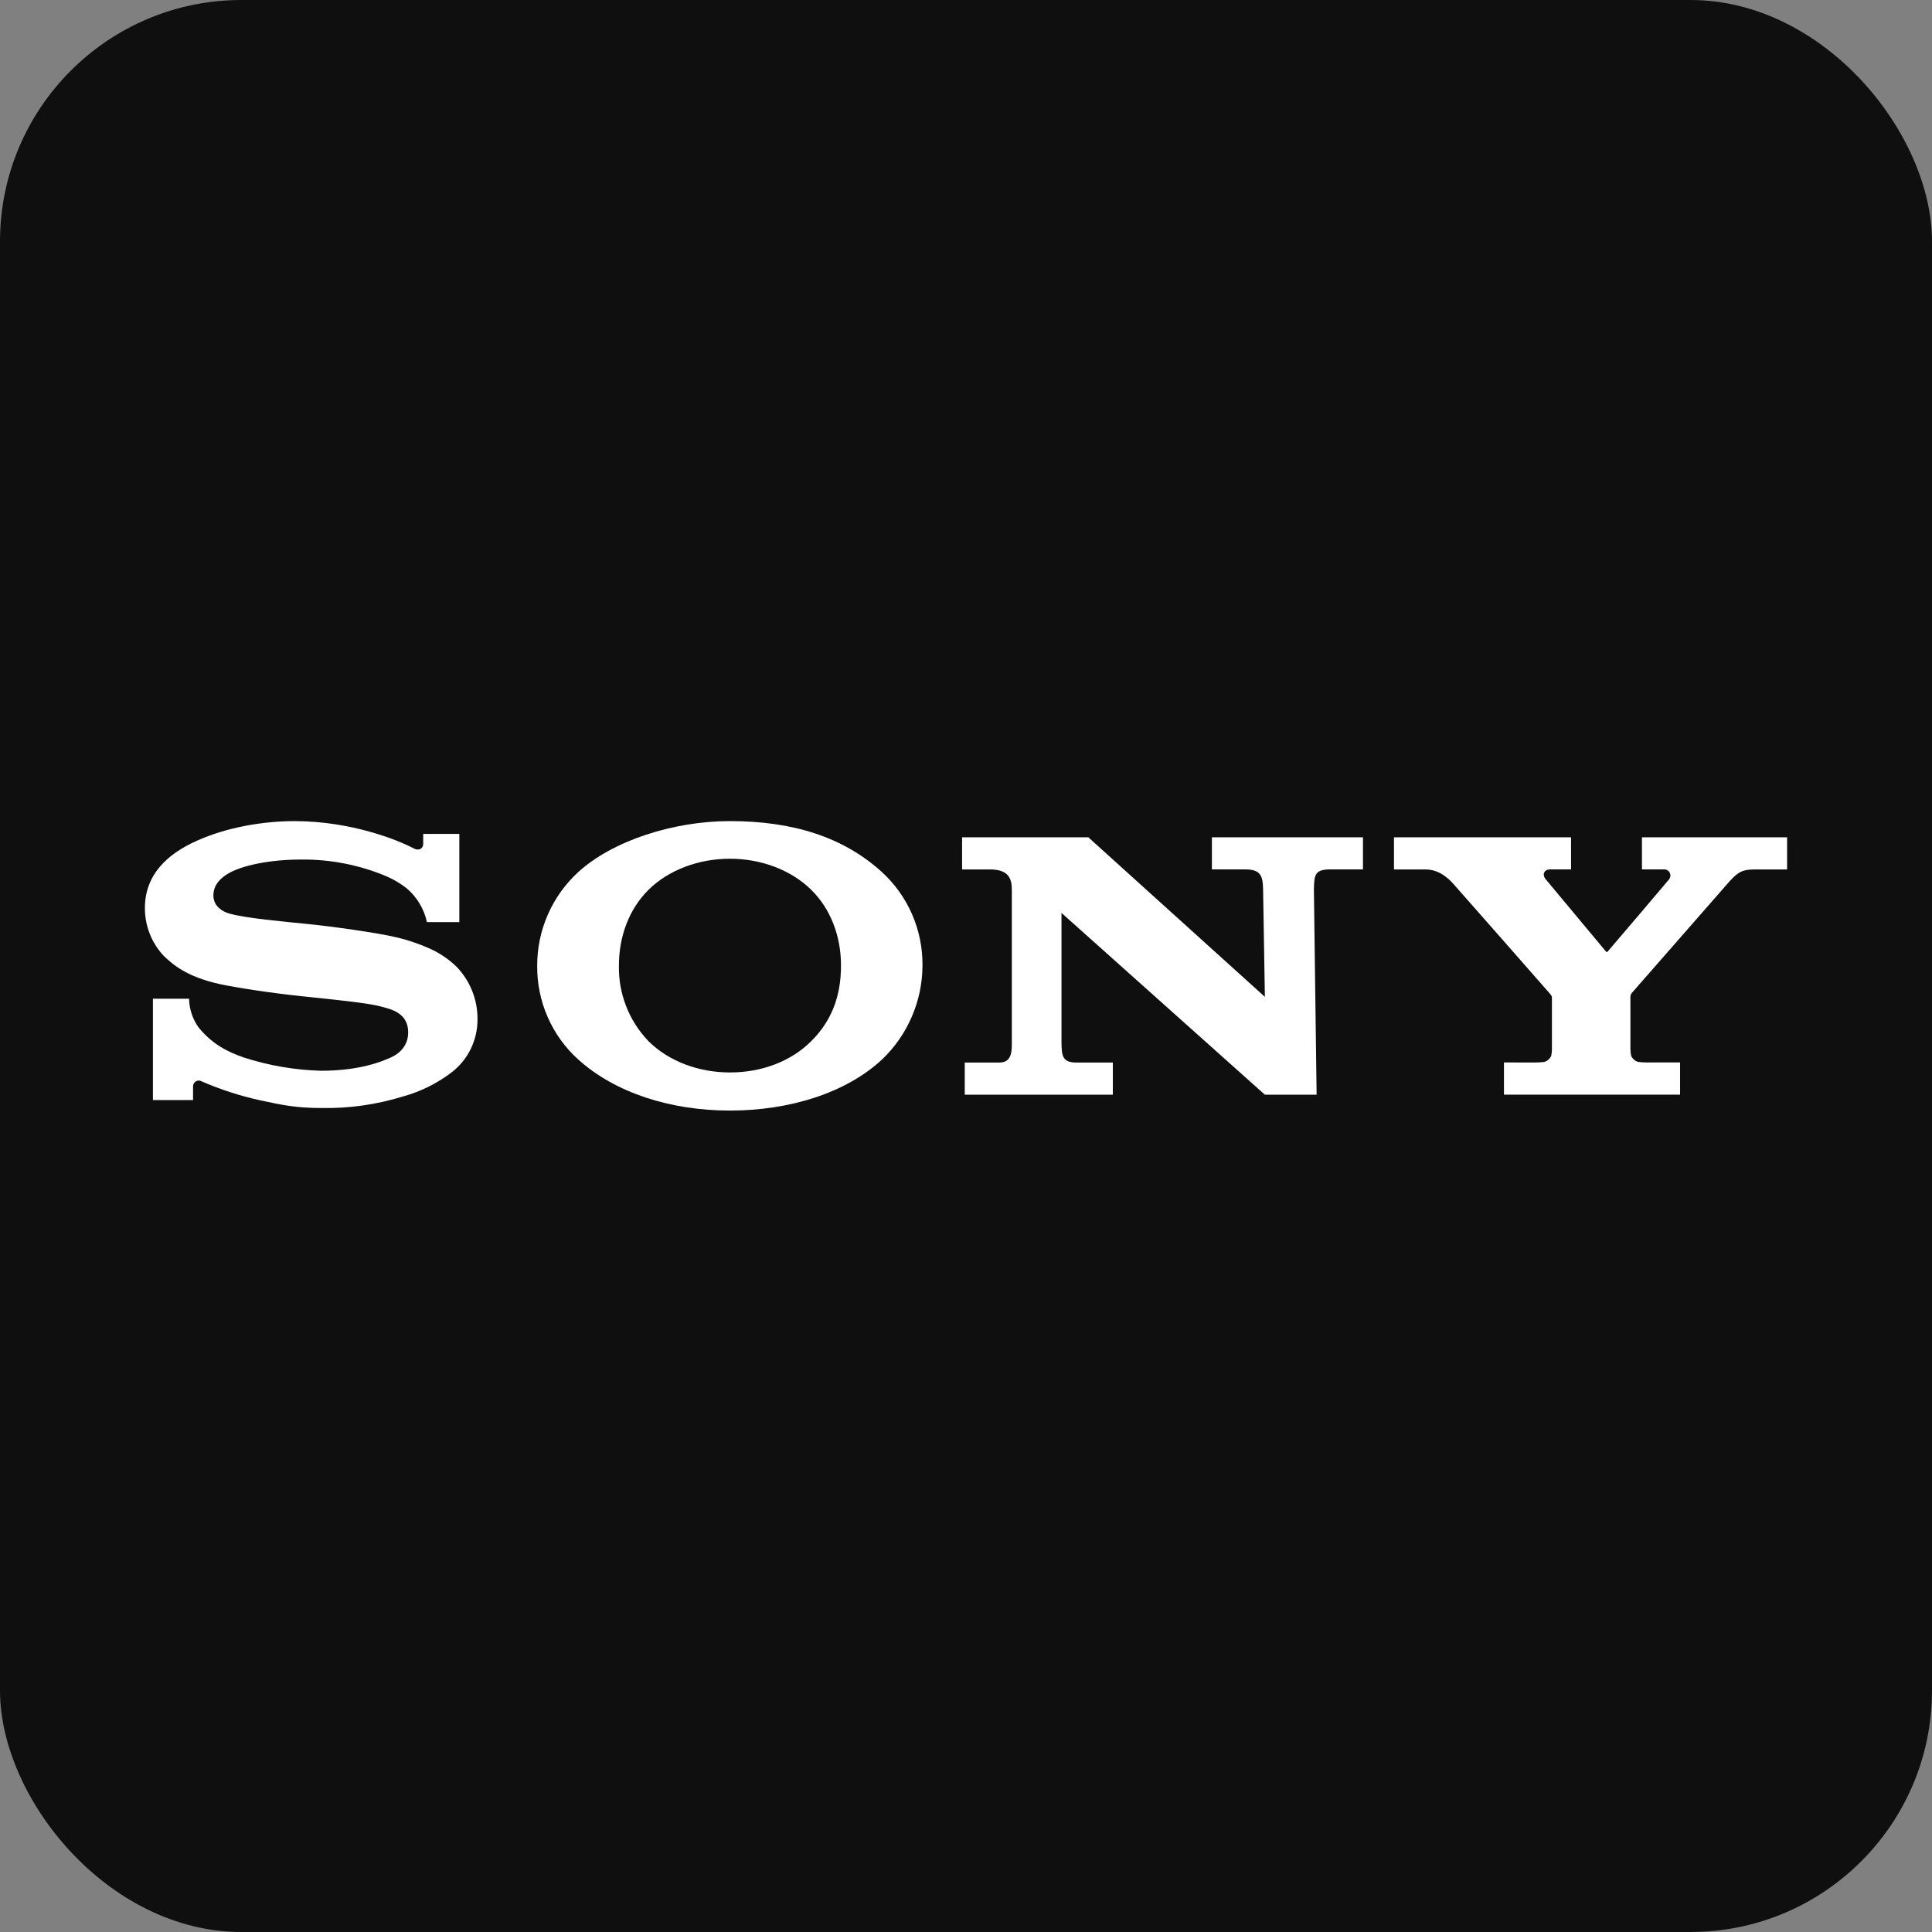
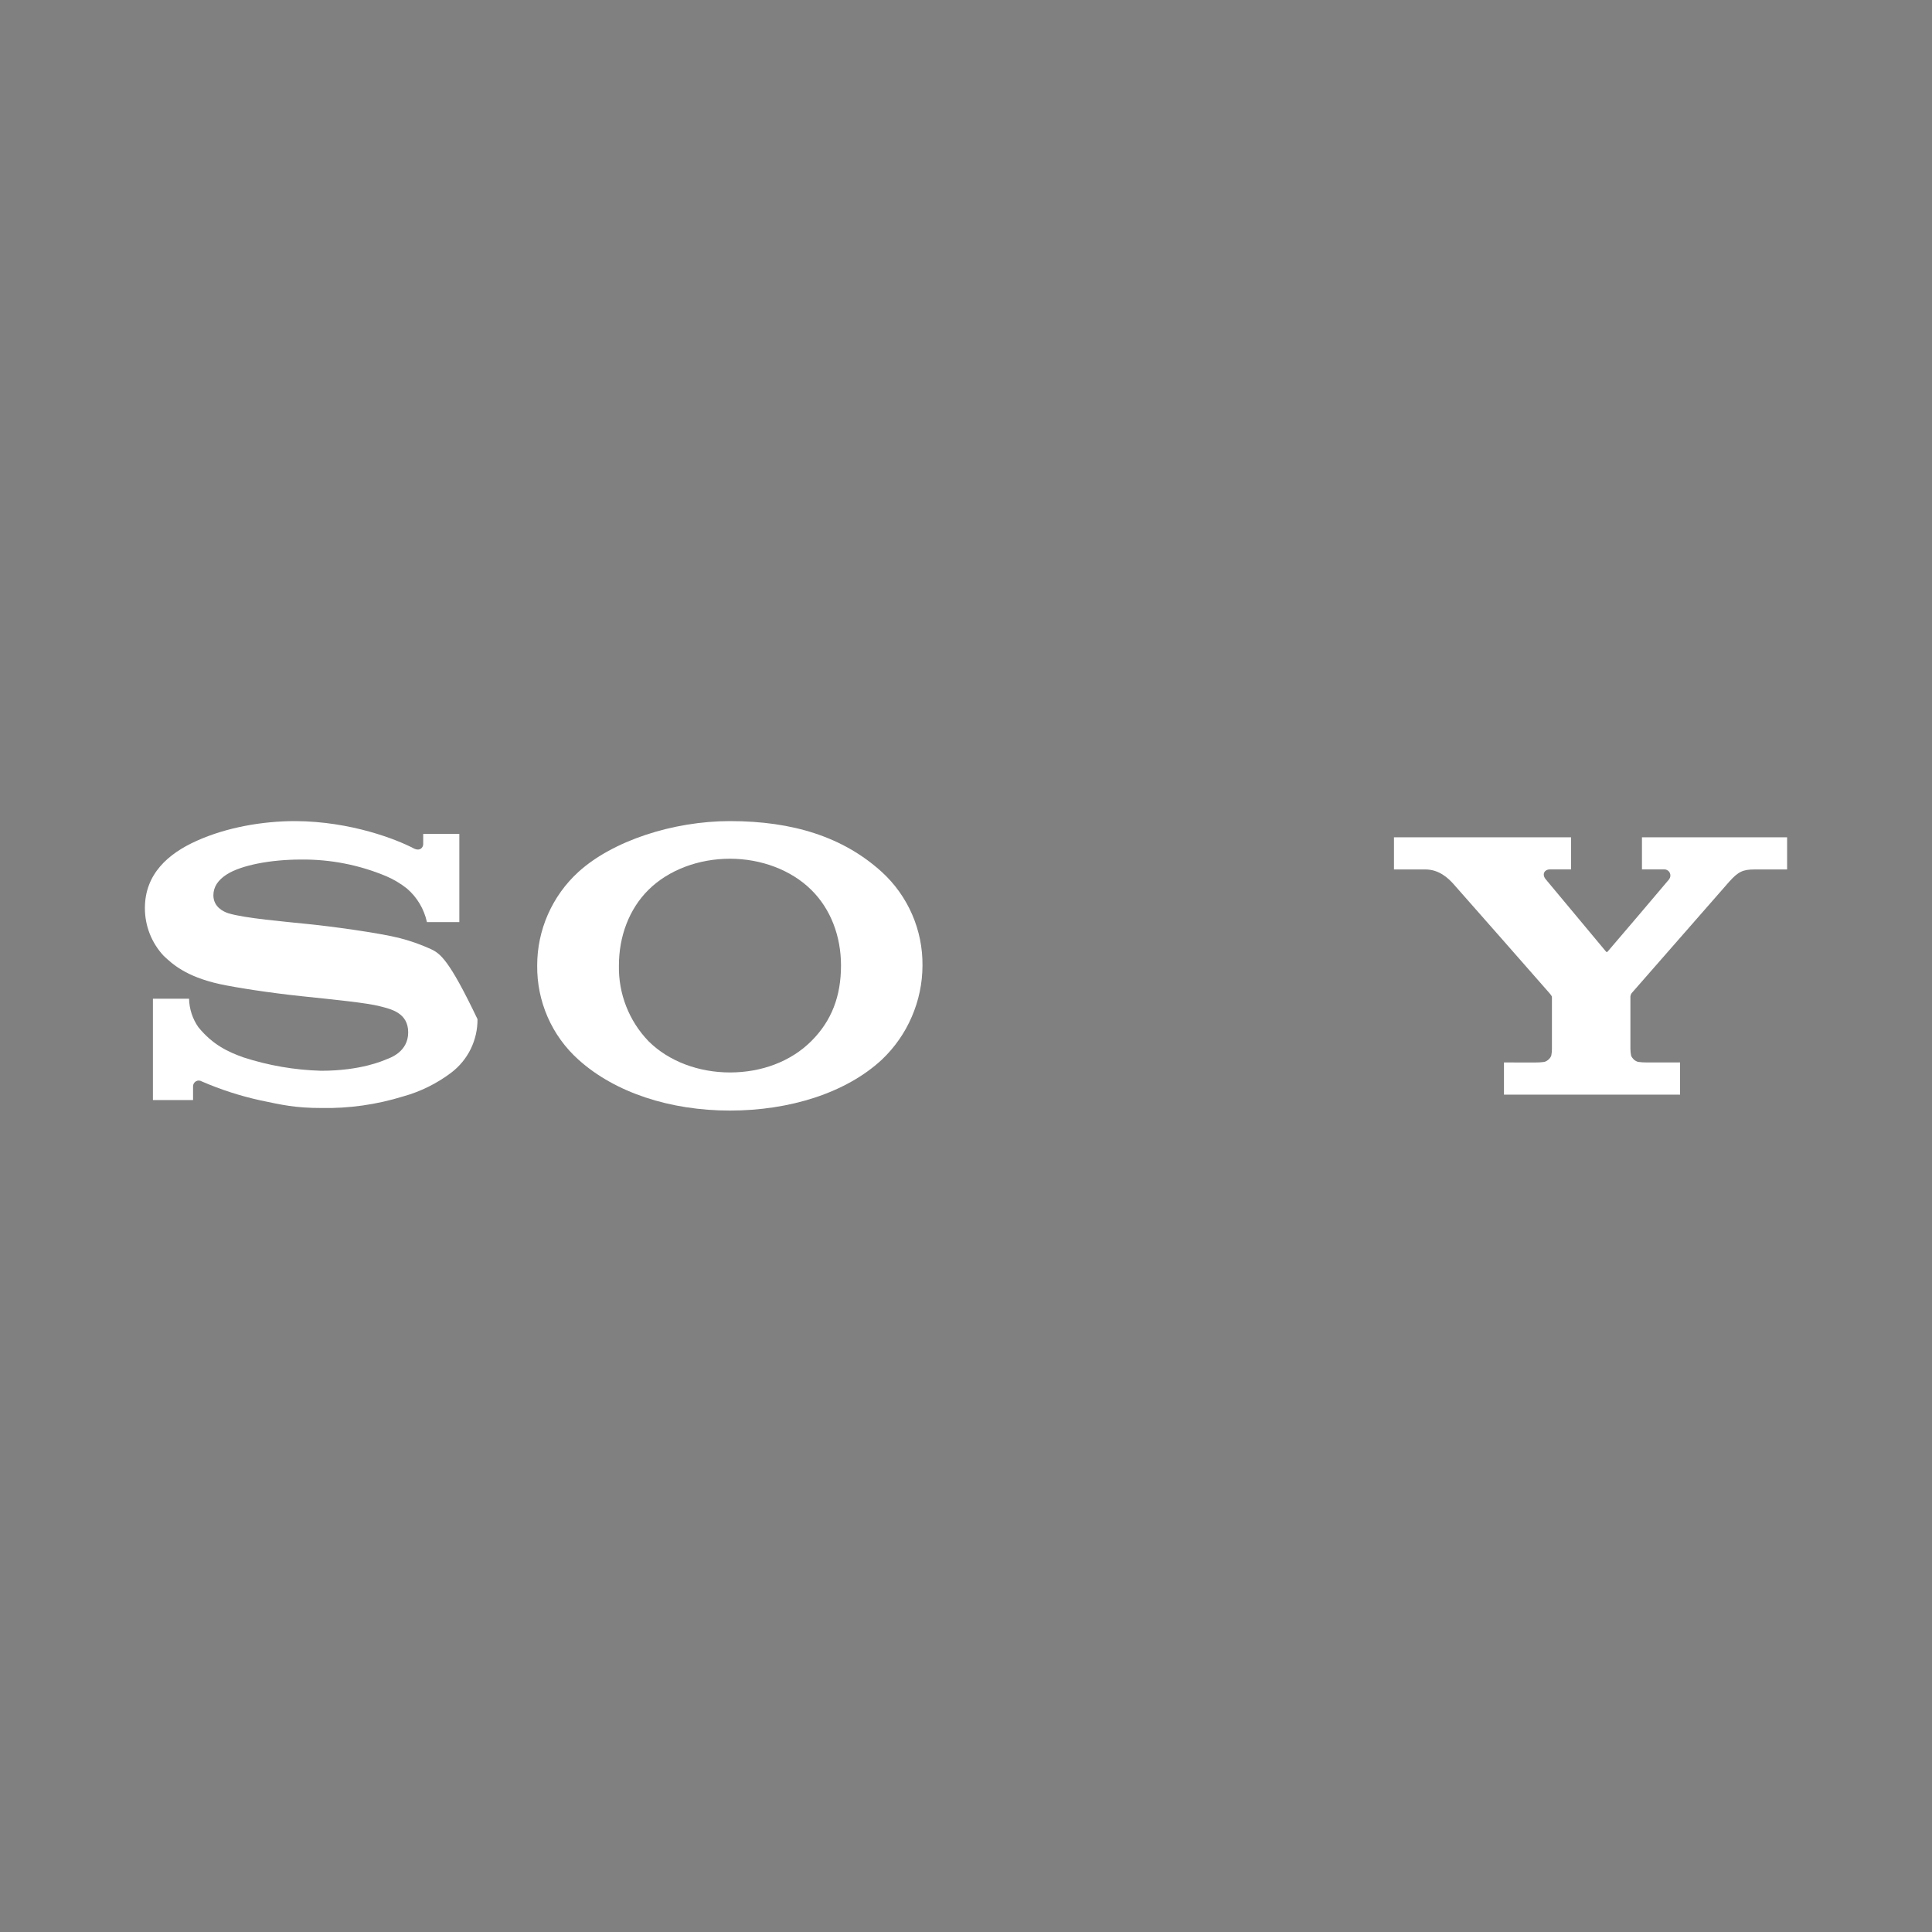
<svg xmlns="http://www.w3.org/2000/svg" width="40" height="40" viewBox="0 0 40 40" fill="none">
  <rect x="0" y="0" width="40" height="40" fill="#808080" stroke="none" />
-   <rect width="40" height="40" rx="5" fill="#0F0F0F" />
  <path d="M28.861 17.335V18.001H29.511C29.794 18.001 29.981 18.18 30.087 18.296C30.172 18.391 32.042 20.515 32.087 20.57C32.131 20.626 32.131 20.627 32.131 20.662V21.715C32.131 21.763 32.127 21.811 32.117 21.858C32.104 21.889 32.084 21.916 32.059 21.938C32.034 21.96 32.005 21.977 31.973 21.986C31.912 21.994 31.85 21.998 31.788 21.998L31.138 21.997V22.663H34.784V21.997H34.098C34.037 21.997 33.975 21.994 33.914 21.985C33.883 21.976 33.853 21.96 33.828 21.938C33.804 21.915 33.784 21.888 33.771 21.858C33.761 21.81 33.756 21.762 33.756 21.714V20.662C33.752 20.628 33.761 20.593 33.78 20.564L35.803 18.253C35.989 18.046 36.086 18.001 36.329 18.001H37V17.335H33.995V18H34.449C34.473 17.998 34.497 18.004 34.519 18.016C34.54 18.027 34.557 18.045 34.569 18.067C34.58 18.088 34.585 18.113 34.583 18.137C34.581 18.161 34.572 18.184 34.558 18.204C34.548 18.218 33.3 19.688 33.284 19.702C33.268 19.716 33.258 19.713 33.247 19.697C33.235 19.682 32.002 18.204 32.002 18.204C31.915 18.097 31.983 18 32.085 18H32.527V17.335L28.861 17.335Z" fill="white" />
-   <path d="M19.919 17.335V18.001H20.5C20.921 18.001 20.949 18.235 20.949 18.44V21.556C20.949 21.743 20.96 21.999 20.692 21.999H19.974V22.665H23.04V21.999H22.292C21.994 21.999 21.98 21.862 21.977 21.572V18.901L26.188 22.665H27.259L27.203 18.414C27.208 18.104 27.227 18 27.548 18H28.219V17.335H25.091V18H25.778C26.093 18 26.146 18.122 26.151 18.414L26.188 20.639L22.532 17.335H19.919Z" fill="white" />
-   <path d="M6.111 17C5.452 17 4.703 17.124 4.071 17.409C3.481 17.673 3 18.097 3 18.8C2.999 19.169 3.139 19.524 3.391 19.792C3.562 19.95 3.837 20.218 4.557 20.376C4.878 20.445 5.566 20.554 6.25 20.626C6.935 20.698 7.599 20.763 7.871 20.835C8.087 20.891 8.451 20.965 8.451 21.374C8.451 21.783 8.068 21.905 8.001 21.932C7.935 21.958 7.475 22.169 6.65 22.169C6.103 22.154 5.561 22.061 5.04 21.892C4.732 21.782 4.409 21.637 4.108 21.268C3.986 21.095 3.919 20.889 3.914 20.677H3.166V22.775H3.997V22.491C3.997 22.47 4.002 22.449 4.013 22.431C4.023 22.413 4.038 22.398 4.057 22.387C4.075 22.377 4.096 22.371 4.117 22.372C4.138 22.372 4.158 22.378 4.176 22.389C4.568 22.559 4.975 22.691 5.392 22.782C5.829 22.874 6.111 22.94 6.654 22.94C7.226 22.951 7.797 22.87 8.344 22.701C8.707 22.601 9.048 22.432 9.348 22.204C9.517 22.074 9.654 21.907 9.747 21.716C9.84 21.524 9.888 21.314 9.886 21.1C9.889 20.695 9.733 20.306 9.452 20.015C9.295 19.863 9.114 19.739 8.916 19.648C8.703 19.551 8.482 19.474 8.255 19.417C7.824 19.311 6.856 19.179 6.393 19.133C5.907 19.082 5.064 19.012 4.728 18.908C4.626 18.876 4.418 18.777 4.418 18.536C4.418 18.363 4.513 18.218 4.701 18.1C4.999 17.913 5.602 17.796 6.23 17.796C6.838 17.789 7.441 17.907 8.002 18.143C8.153 18.208 8.294 18.293 8.424 18.395C8.634 18.575 8.78 18.819 8.839 19.091H9.51V17.265H8.762V17.477C8.762 17.545 8.694 17.635 8.558 17.561C8.221 17.385 7.273 17.005 6.111 17Z" fill="white" />
+   <path d="M6.111 17C5.452 17 4.703 17.124 4.071 17.409C3.481 17.673 3 18.097 3 18.8C2.999 19.169 3.139 19.524 3.391 19.792C3.562 19.95 3.837 20.218 4.557 20.376C4.878 20.445 5.566 20.554 6.25 20.626C6.935 20.698 7.599 20.763 7.871 20.835C8.087 20.891 8.451 20.965 8.451 21.374C8.451 21.783 8.068 21.905 8.001 21.932C7.935 21.958 7.475 22.169 6.65 22.169C6.103 22.154 5.561 22.061 5.04 21.892C4.732 21.782 4.409 21.637 4.108 21.268C3.986 21.095 3.919 20.889 3.914 20.677H3.166V22.775H3.997V22.491C3.997 22.47 4.002 22.449 4.013 22.431C4.023 22.413 4.038 22.398 4.057 22.387C4.075 22.377 4.096 22.371 4.117 22.372C4.138 22.372 4.158 22.378 4.176 22.389C4.568 22.559 4.975 22.691 5.392 22.782C5.829 22.874 6.111 22.94 6.654 22.94C7.226 22.951 7.797 22.87 8.344 22.701C8.707 22.601 9.048 22.432 9.348 22.204C9.517 22.074 9.654 21.907 9.747 21.716C9.84 21.524 9.888 21.314 9.886 21.1C9.295 19.863 9.114 19.739 8.916 19.648C8.703 19.551 8.482 19.474 8.255 19.417C7.824 19.311 6.856 19.179 6.393 19.133C5.907 19.082 5.064 19.012 4.728 18.908C4.626 18.876 4.418 18.777 4.418 18.536C4.418 18.363 4.513 18.218 4.701 18.1C4.999 17.913 5.602 17.796 6.23 17.796C6.838 17.789 7.441 17.907 8.002 18.143C8.153 18.208 8.294 18.293 8.424 18.395C8.634 18.575 8.78 18.819 8.839 19.091H9.51V17.265H8.762V17.477C8.762 17.545 8.694 17.635 8.558 17.561C8.221 17.385 7.273 17.005 6.111 17Z" fill="white" />
  <path d="M15.113 17C13.934 17 12.683 17.409 11.976 18.052C11.706 18.298 11.491 18.598 11.344 18.932C11.197 19.266 11.121 19.627 11.122 19.992C11.118 20.359 11.192 20.722 11.339 21.058C11.486 21.394 11.703 21.694 11.976 21.939C12.737 22.625 13.88 22.993 15.113 22.993C16.348 22.993 17.514 22.629 18.258 21.939C18.522 21.688 18.733 21.387 18.877 21.052C19.022 20.717 19.098 20.357 19.099 19.992C19.103 19.628 19.03 19.267 18.885 18.933C18.74 18.599 18.526 18.299 18.258 18.054C17.46 17.329 16.416 17 15.113 17ZM15.113 17.779C15.757 17.779 16.378 18.011 16.796 18.423C17.201 18.822 17.412 19.386 17.412 19.99C17.412 20.622 17.22 21.134 16.796 21.556C16.373 21.978 15.766 22.204 15.113 22.204C14.464 22.204 13.844 21.973 13.426 21.556C13.226 21.348 13.069 21.103 12.964 20.834C12.859 20.565 12.808 20.278 12.814 19.99C12.814 19.389 13.023 18.823 13.426 18.423C13.844 18.009 14.468 17.779 15.113 17.779Z" fill="white" />
</svg>